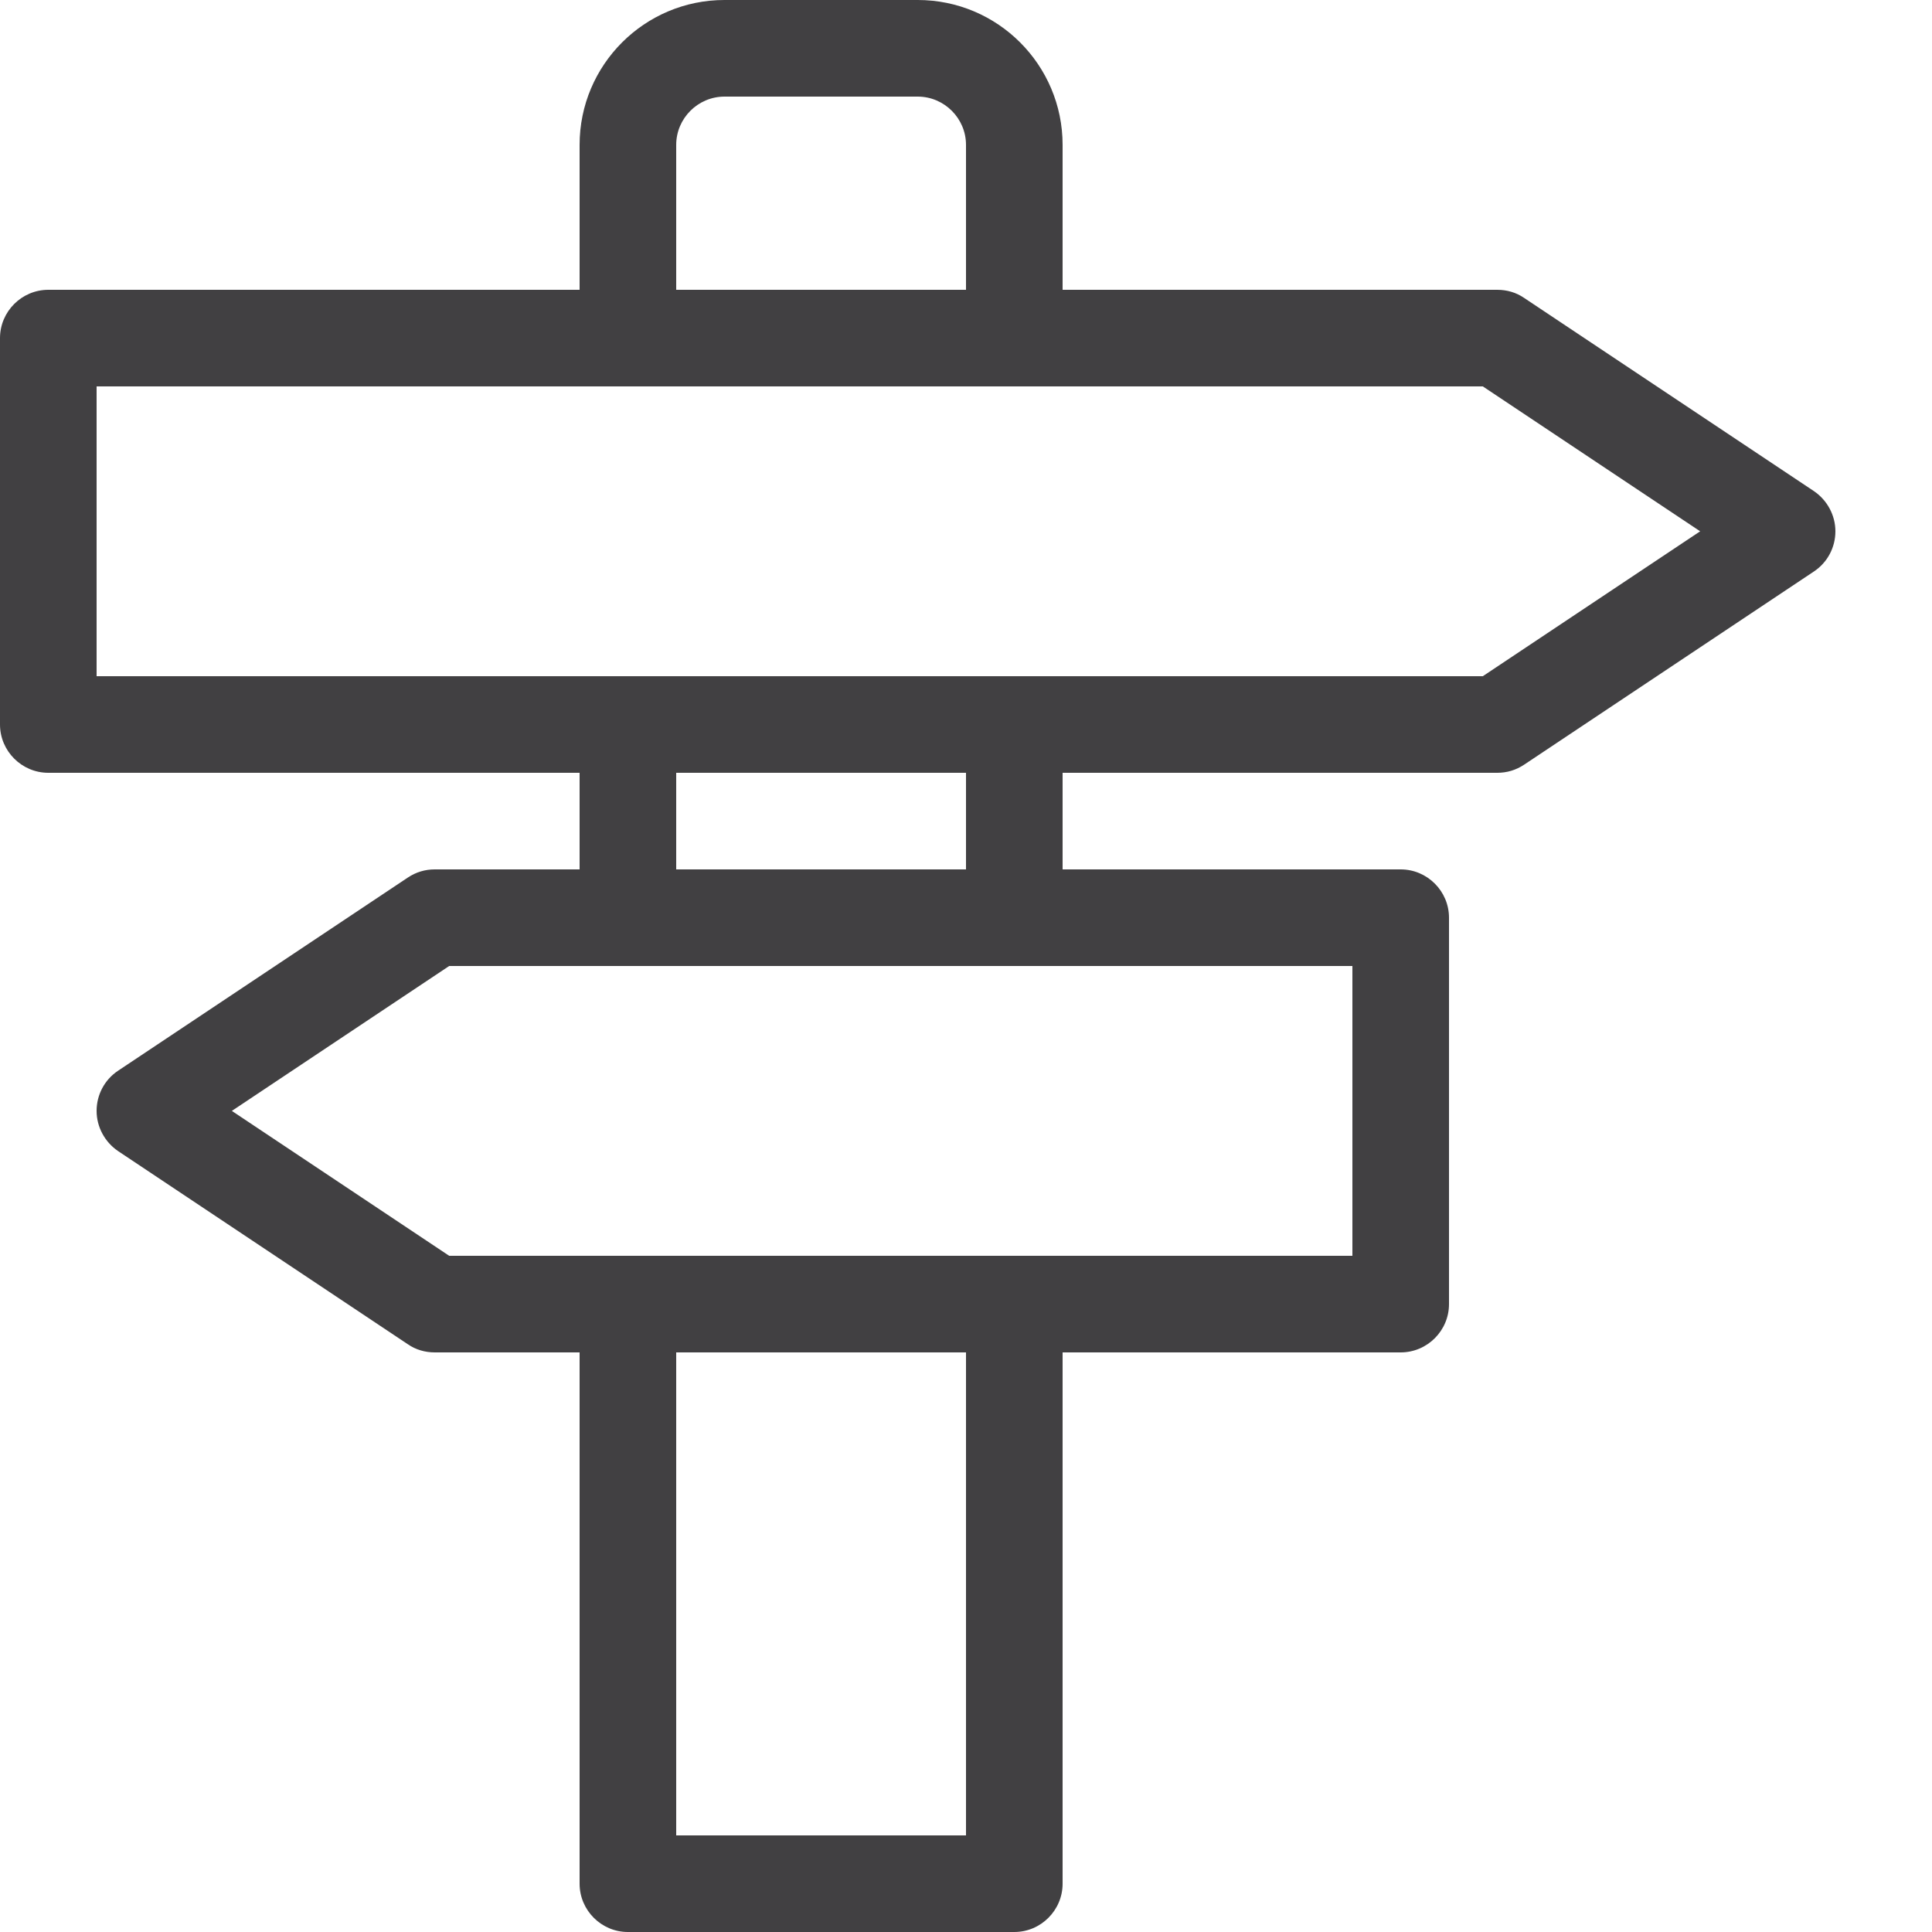
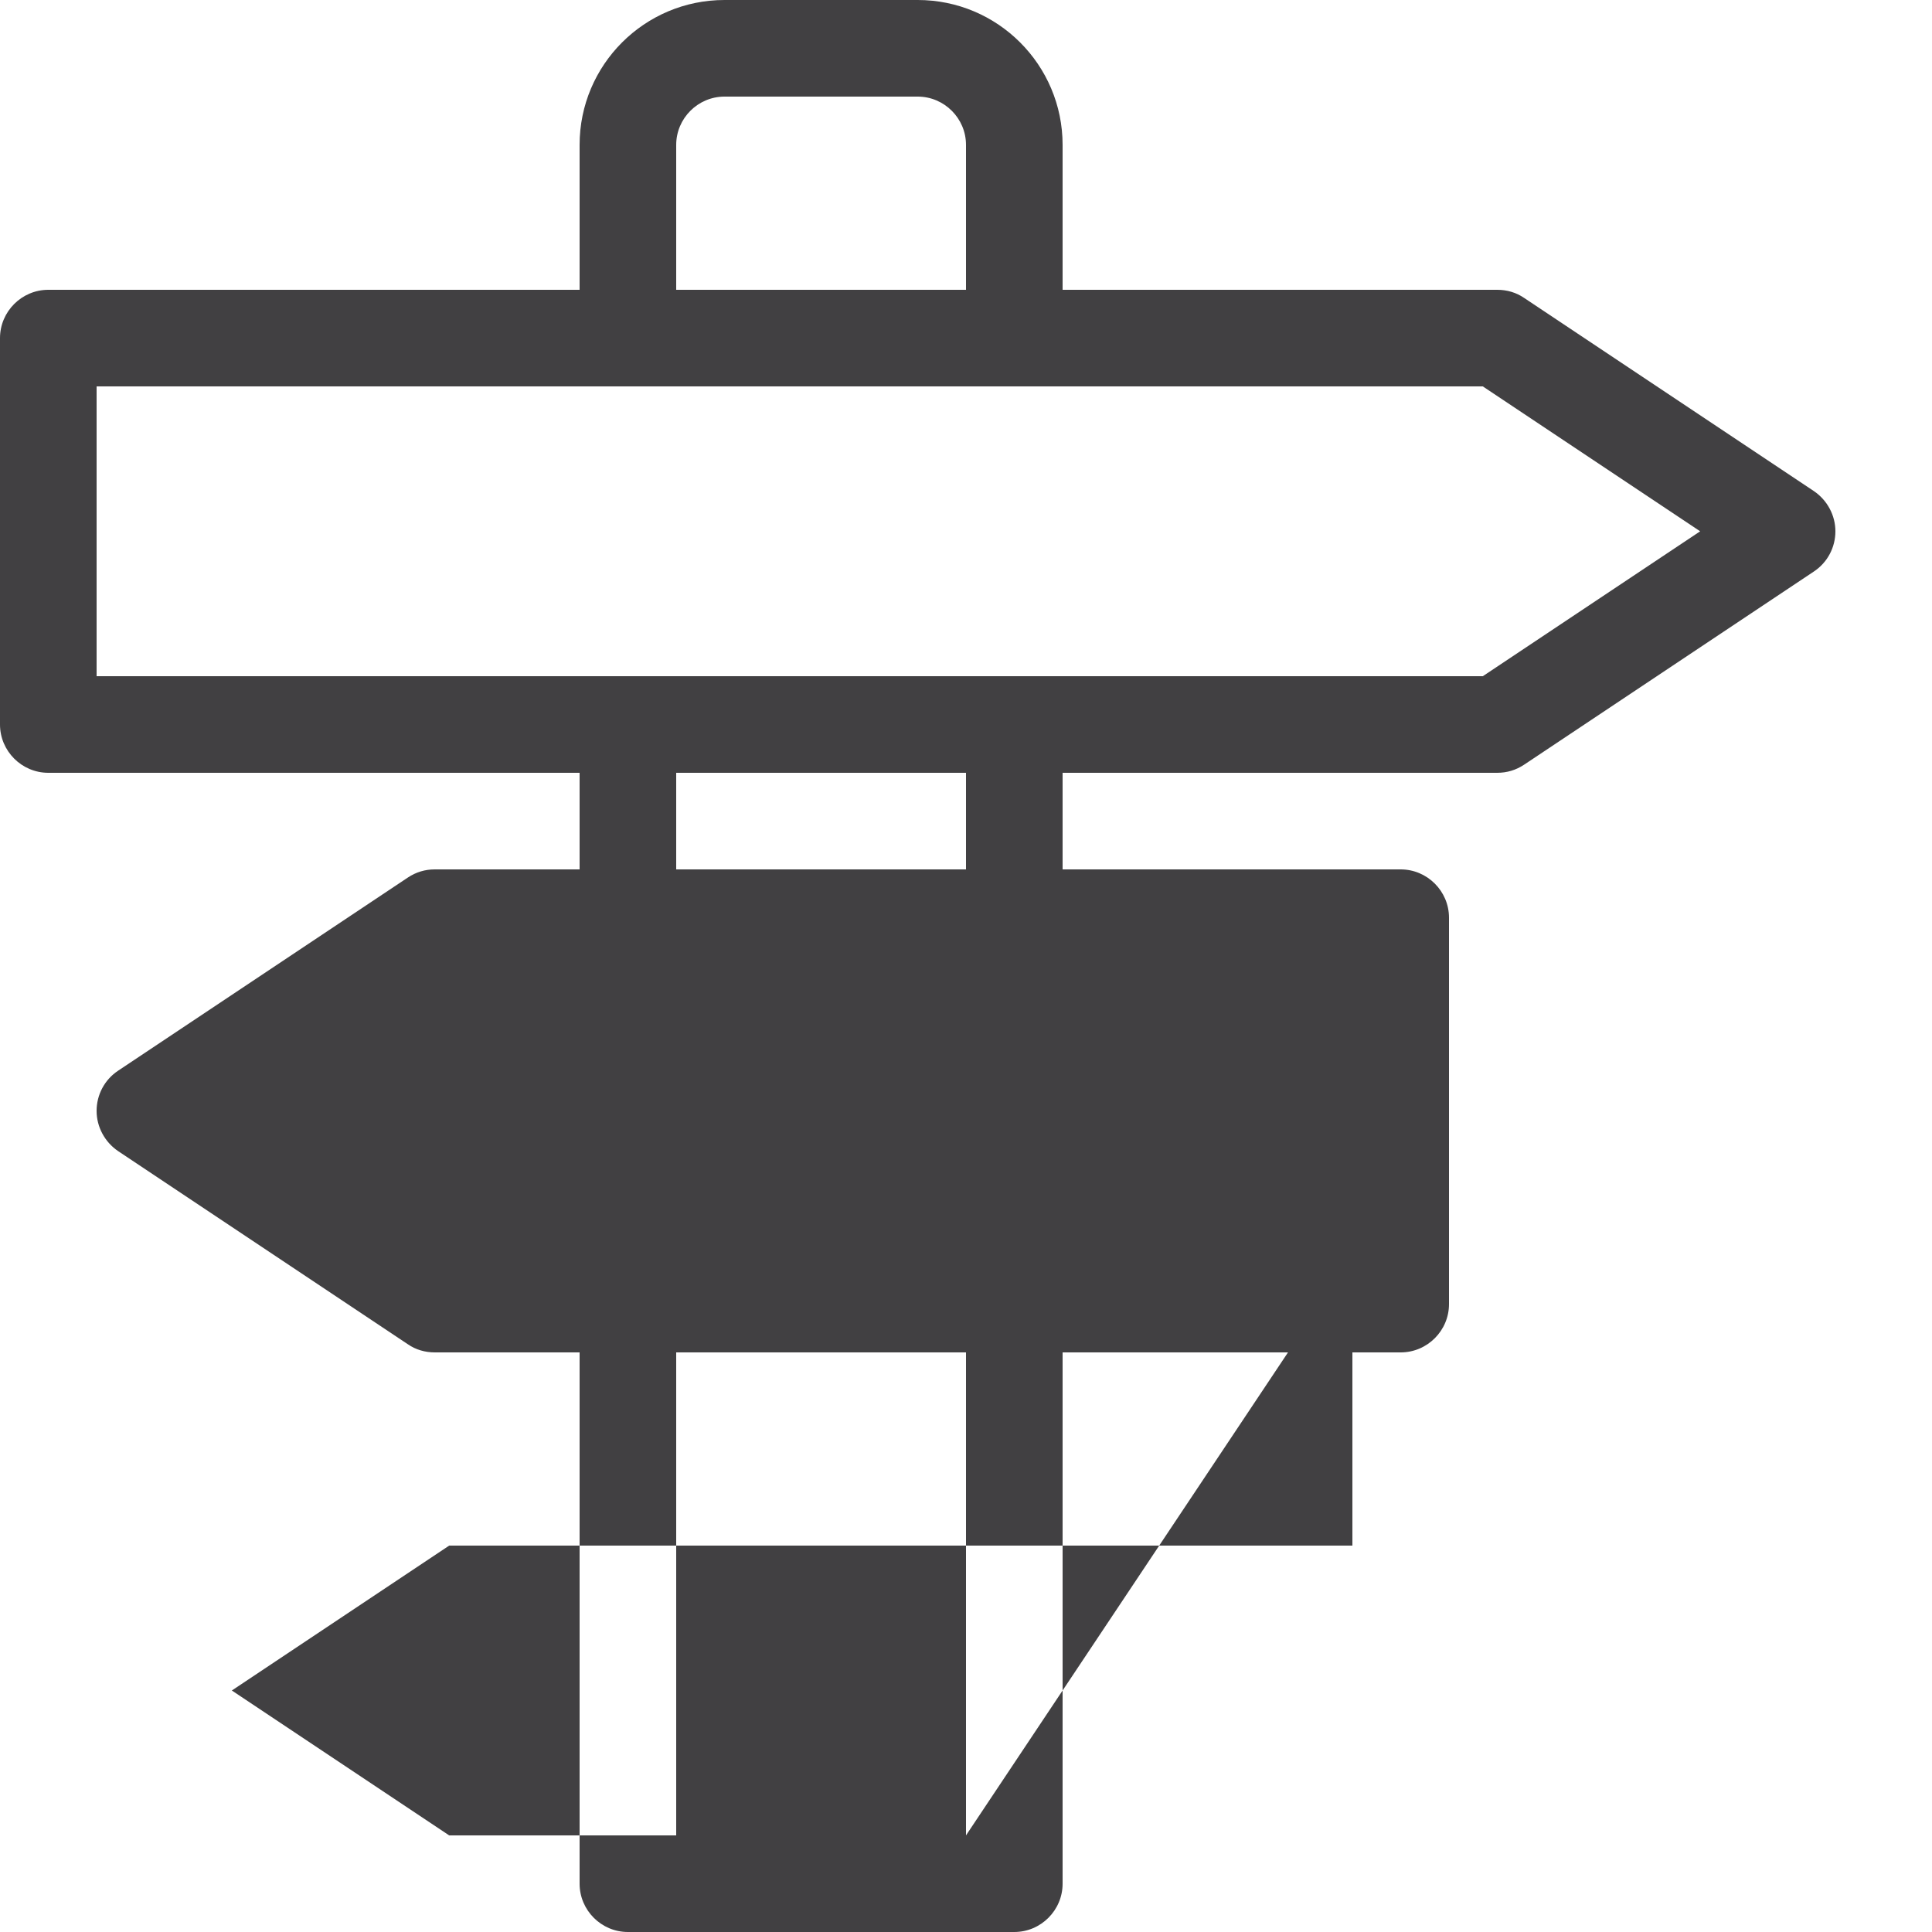
<svg xmlns="http://www.w3.org/2000/svg" version="1.1" id="Layer_1" x="0px" y="0px" viewBox="0 0 640 640" style="enable-background:new 0 0 640 640;" xml:space="preserve">
  <style type="text/css"> .st0{fill:#414042;} </style>
  <title />
  <g id="icomoon-ignore"> </g>
-   <path class="st0" d="M600.9,162.7l-96-64c-2.6-1.8-5.7-2.7-8.9-2.7H352V48c0-26.5-21.5-48-48-48h-64c-26.5,0-48,21.5-48,48v48H16 c-8.8,0-16,7.2-16,16v128c0,8.8,7.2,16,16,16h176v32h-48c-3.2,0-6.2,0.9-8.9,2.7l-96,64c-4.5,3-7.1,8-7.1,13.3s2.7,10.3,7.1,13.3 l96,64c2.6,1.8,5.7,2.7,8.9,2.7h48v176c0,8.8,7.2,16,16,16h128c8.8,0,16-7.2,16-16V448h112c8.8,0,16-7.2,16-16V304 c0-8.8-7.2-16-16-16H352v-32h144c3.2,0,6.2-0.9,8.9-2.7l96-64c4.5-3,7.1-8,7.1-13.3S605.3,165.7,600.9,162.7z M224,48 c0-8.8,7.2-16,16-16h64c8.8,0,16,7.2,16,16v48h-96V48z M320,608h-96V448h96V608z M448,416H148.8l-72-48l72-48H448V416z M320,288h-96 v-32h96V288z M491.2,224H32v-96h459.2l72,48L491.2,224L491.2,224z" />
+   <path class="st0" d="M600.9,162.7l-96-64c-2.6-1.8-5.7-2.7-8.9-2.7H352V48c0-26.5-21.5-48-48-48h-64c-26.5,0-48,21.5-48,48v48H16 c-8.8,0-16,7.2-16,16v128c0,8.8,7.2,16,16,16h176v32h-48c-3.2,0-6.2,0.9-8.9,2.7l-96,64c-4.5,3-7.1,8-7.1,13.3s2.7,10.3,7.1,13.3 l96,64c2.6,1.8,5.7,2.7,8.9,2.7h48v176c0,8.8,7.2,16,16,16h128c8.8,0,16-7.2,16-16V448h112c8.8,0,16-7.2,16-16V304 c0-8.8-7.2-16-16-16H352v-32h144c3.2,0,6.2-0.9,8.9-2.7l96-64c4.5-3,7.1-8,7.1-13.3S605.3,165.7,600.9,162.7z M224,48 c0-8.8,7.2-16,16-16h64c8.8,0,16,7.2,16,16v48h-96V48z M320,608h-96V448h96V608z H148.8l-72-48l72-48H448V416z M320,288h-96 v-32h96V288z M491.2,224H32v-96h459.2l72,48L491.2,224L491.2,224z" />
</svg>